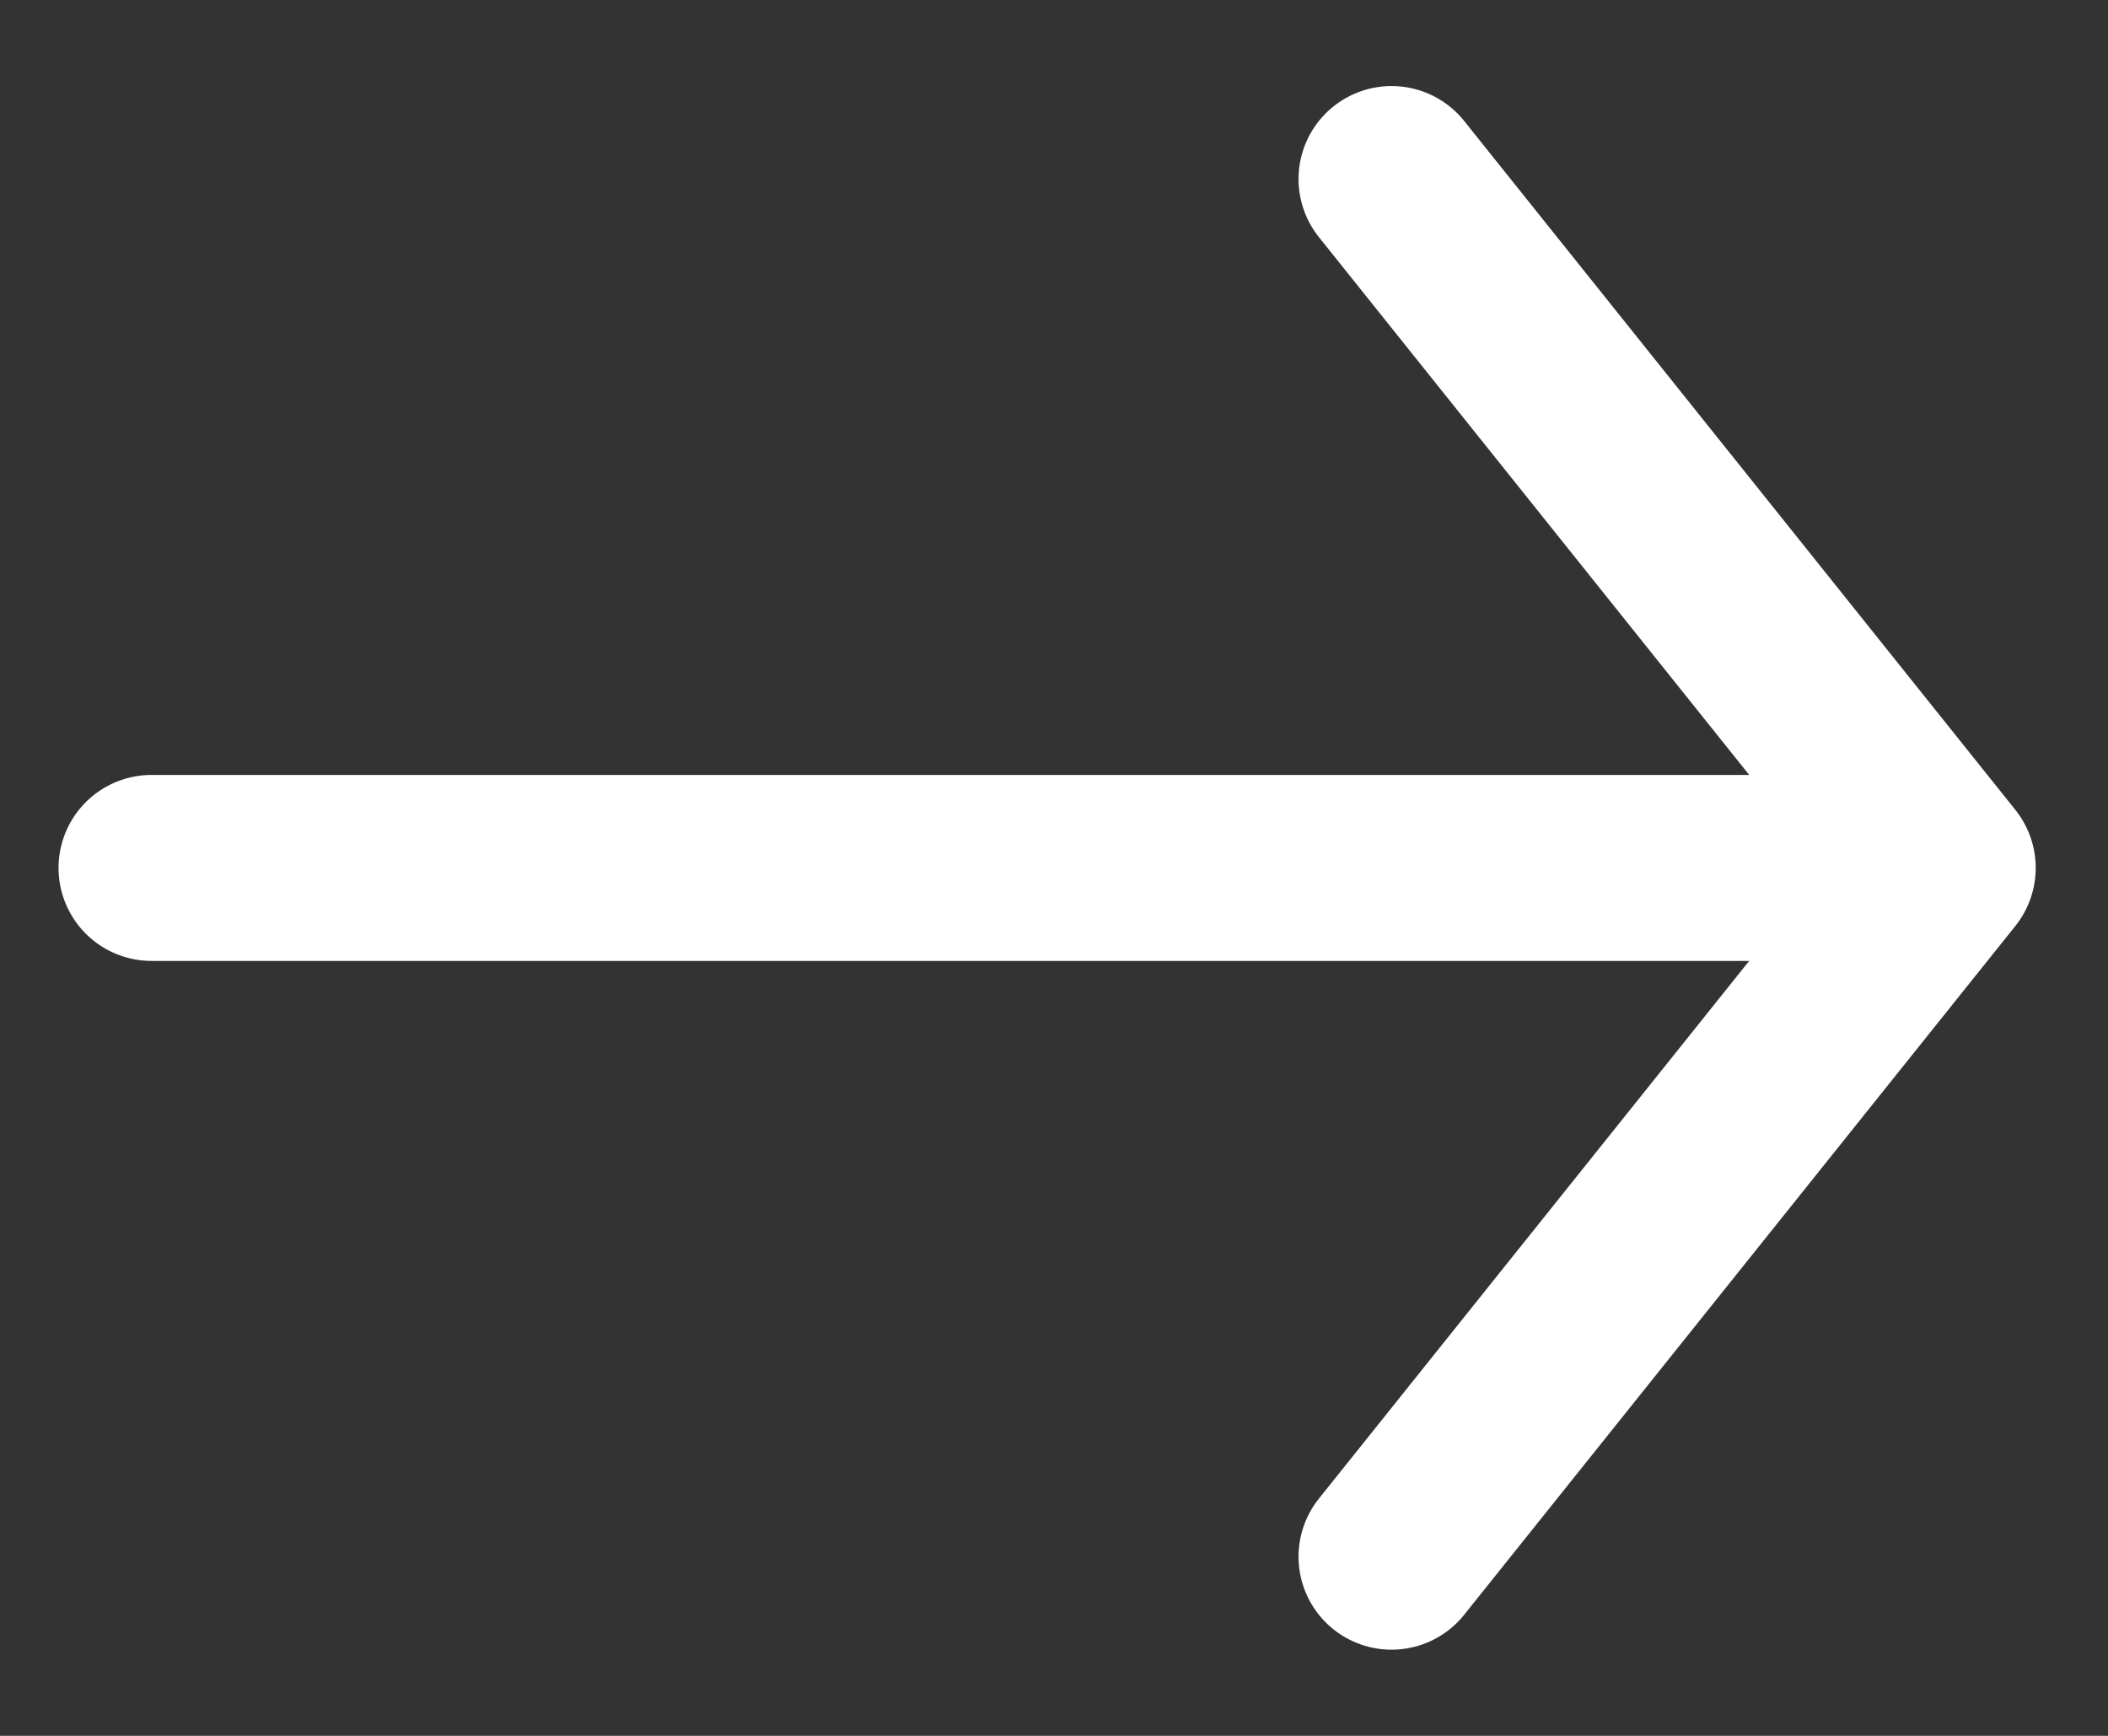
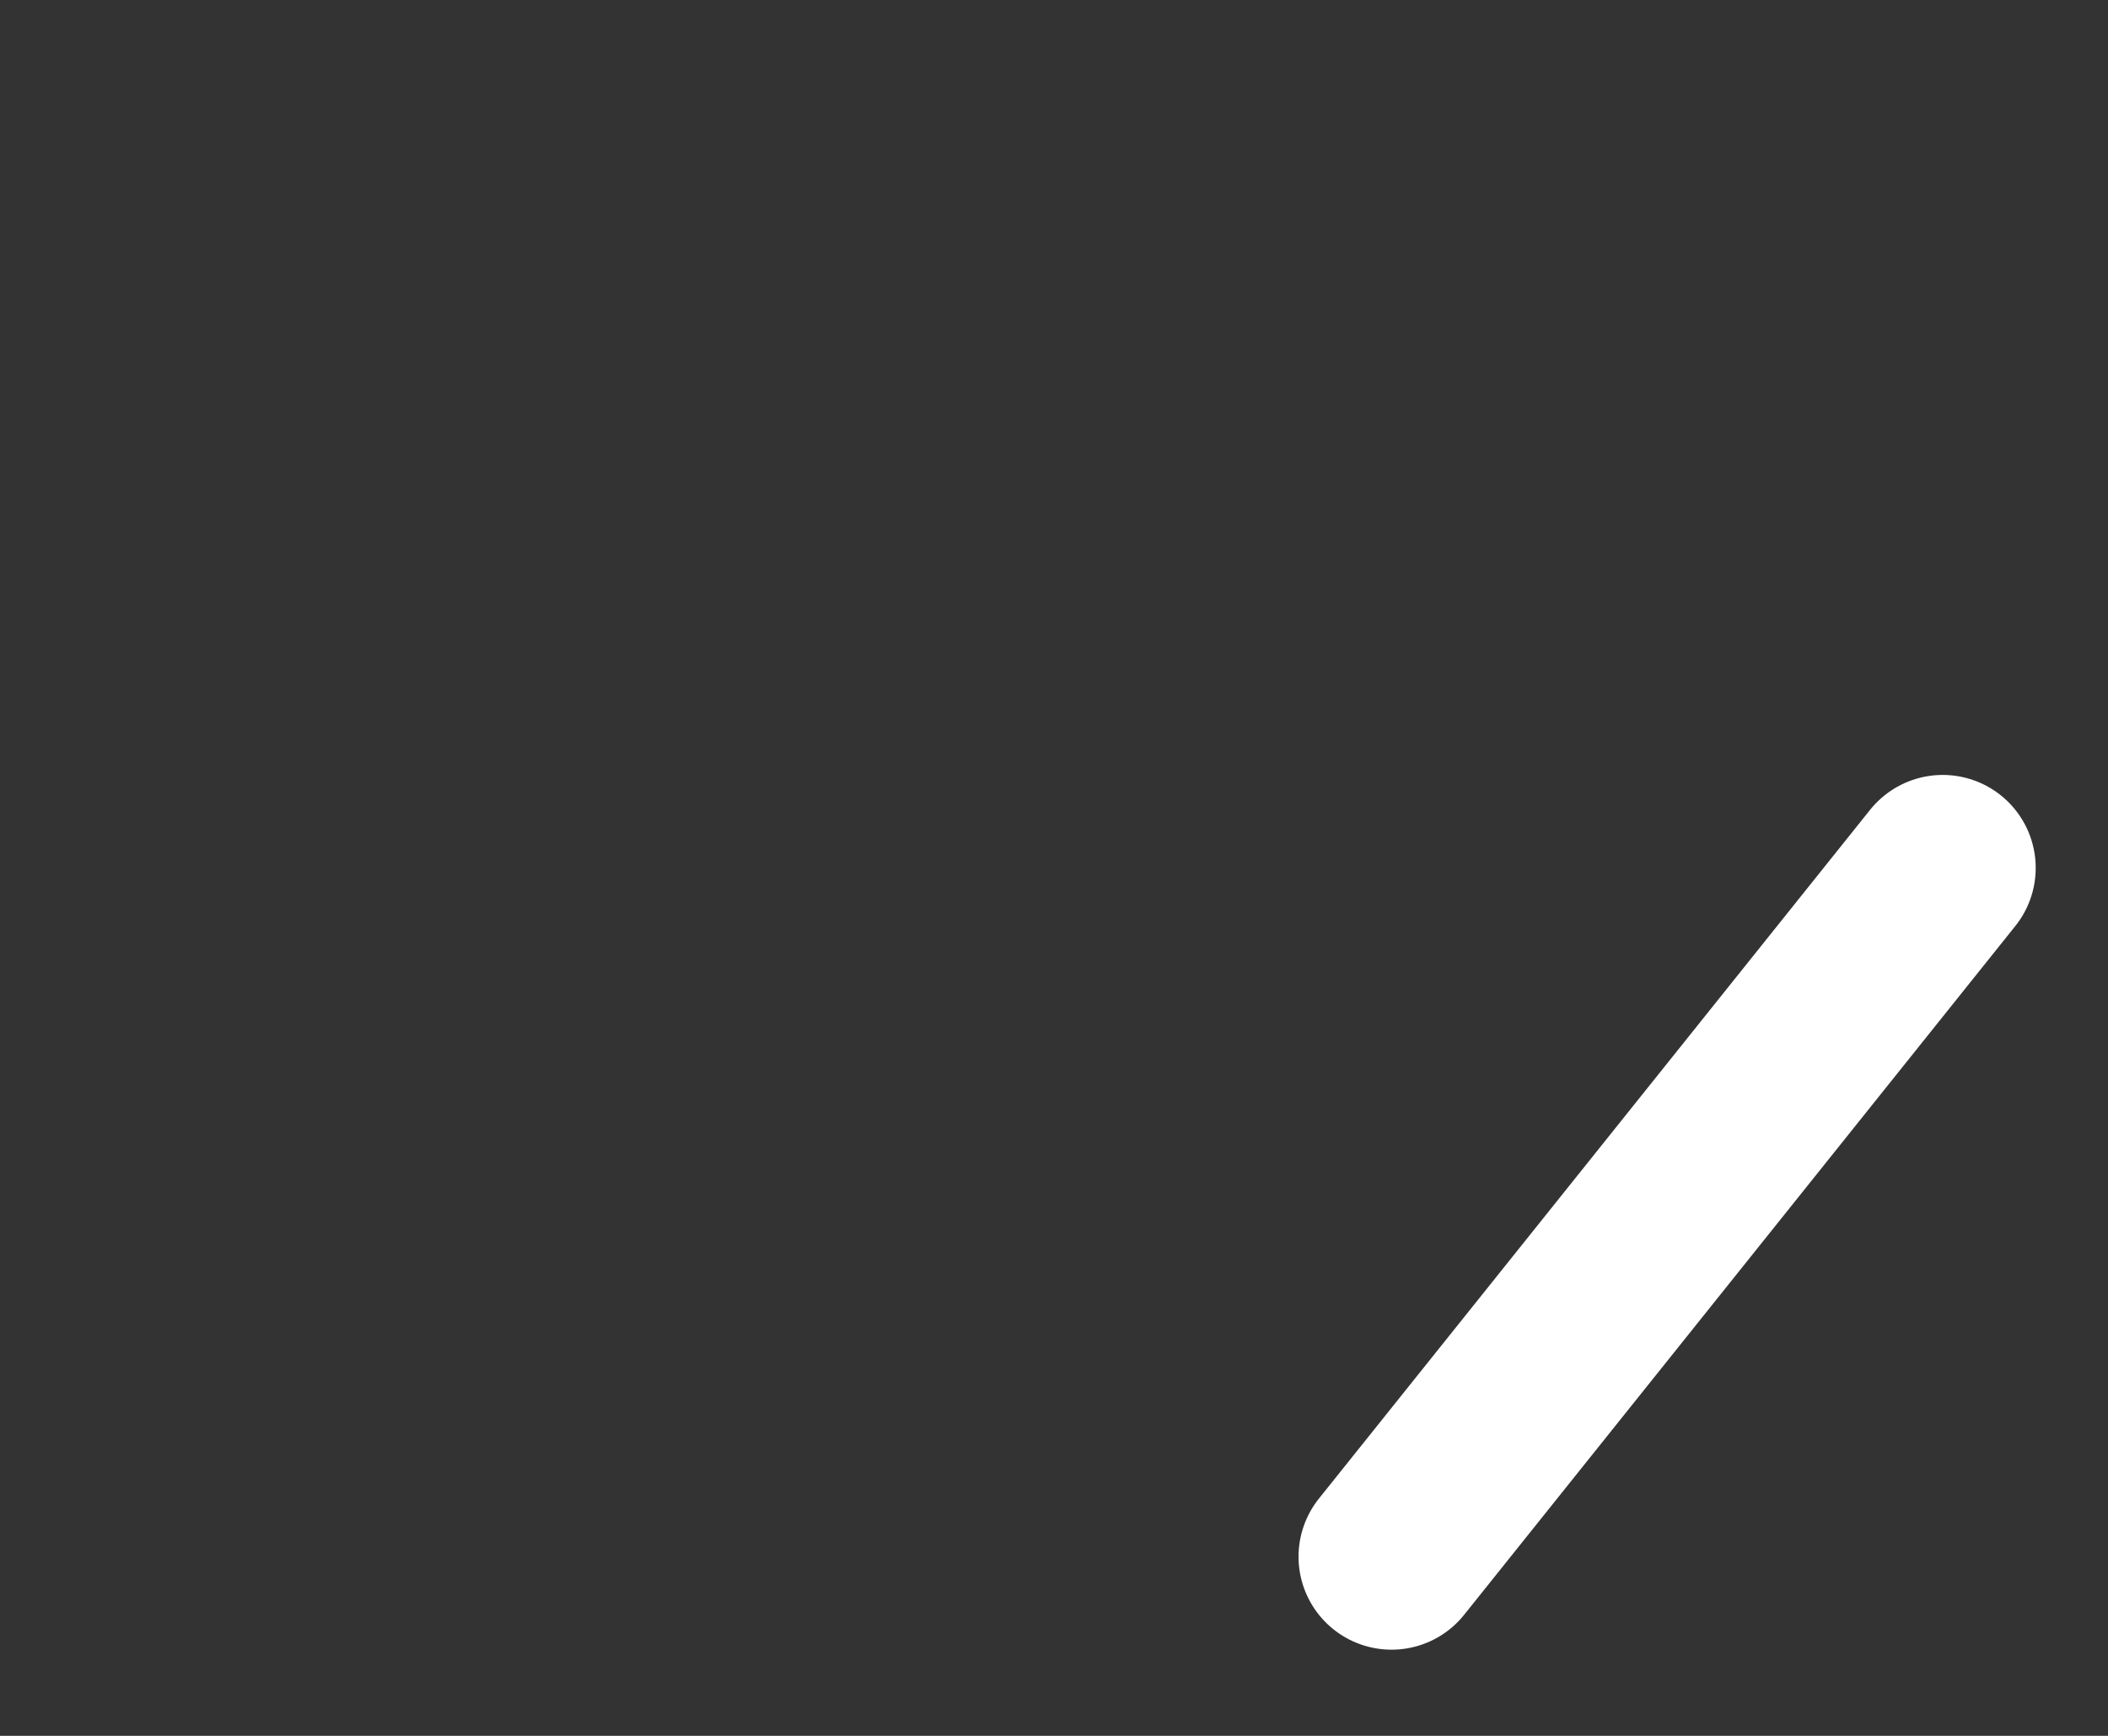
<svg xmlns="http://www.w3.org/2000/svg" width="17" height="14" viewBox="0 0 17 14" fill="none">
  <rect x="0" y="0" width="17" height="14" fill="#333333" stroke="none" />
-   <path d="M1.222 7L14.556 7" stroke="white" stroke-width="1.5" stroke-linecap="round" stroke-linejoin="round" />
-   <path d="M11.222 12.555L15.667 7L11.222 1.444" stroke="white" stroke-width="1.5" stroke-linecap="round" stroke-linejoin="round" />
+   <path d="M11.222 12.555L15.667 7" stroke="white" stroke-width="1.5" stroke-linecap="round" stroke-linejoin="round" />
</svg>